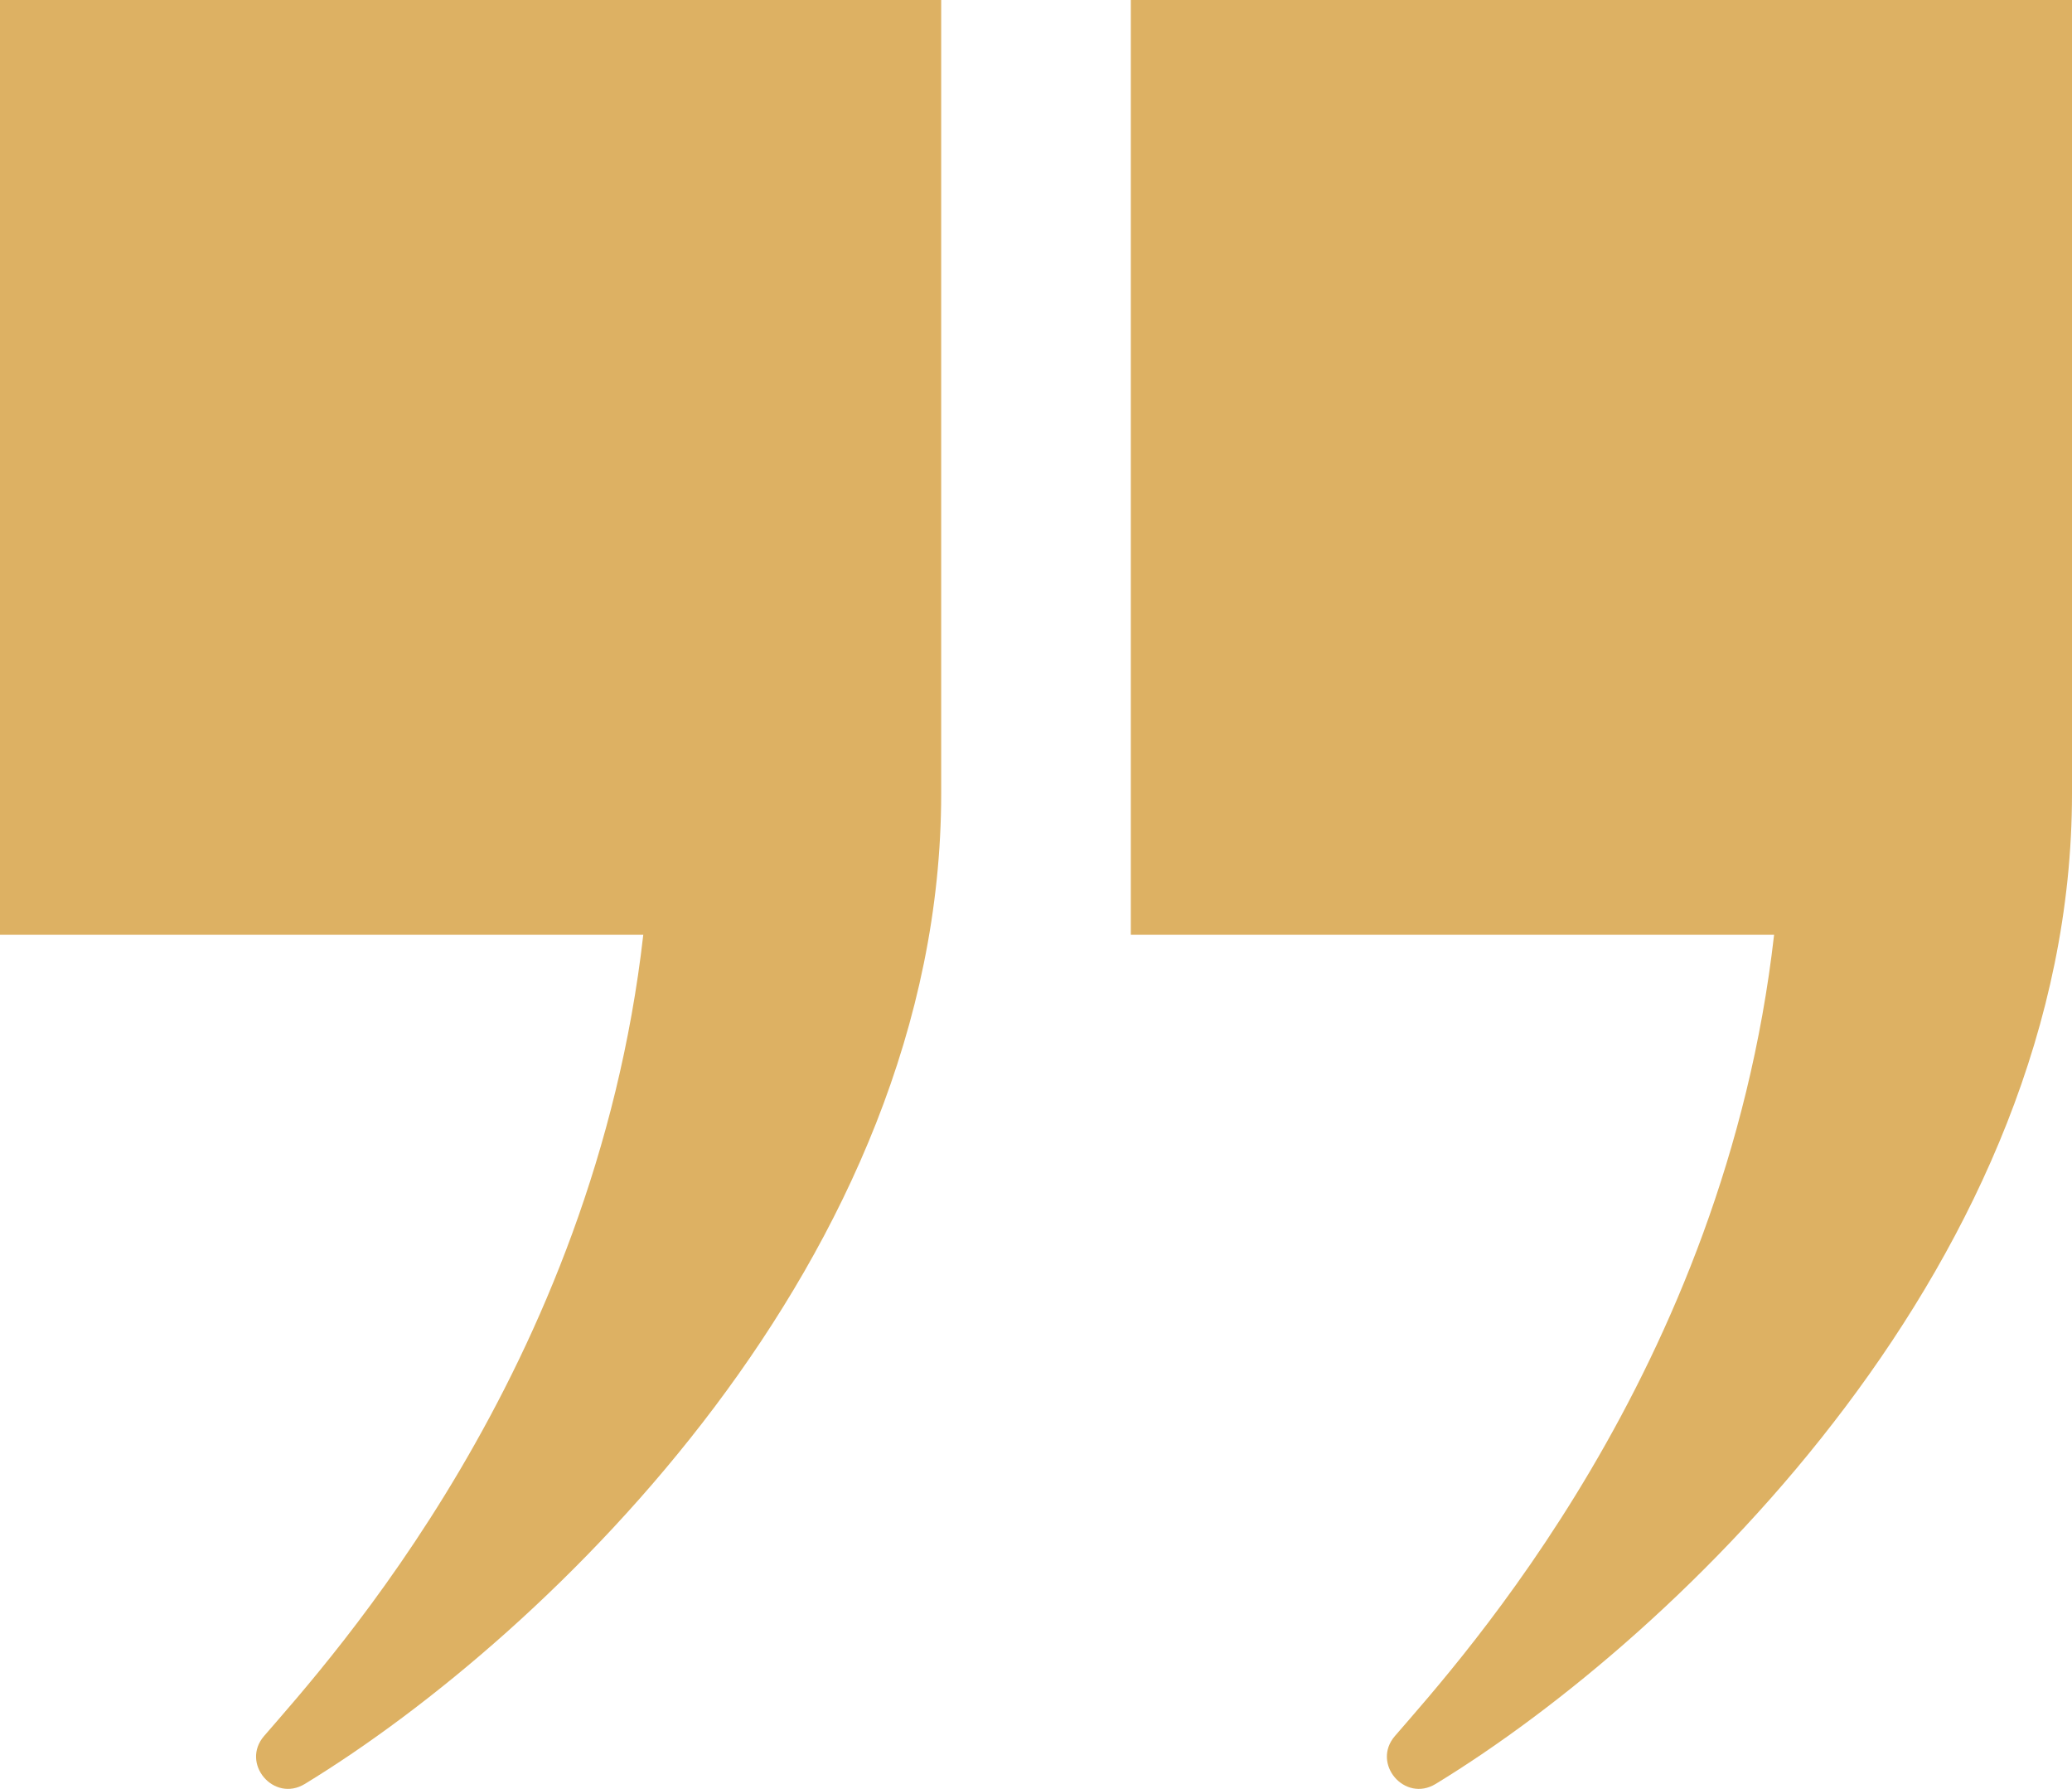
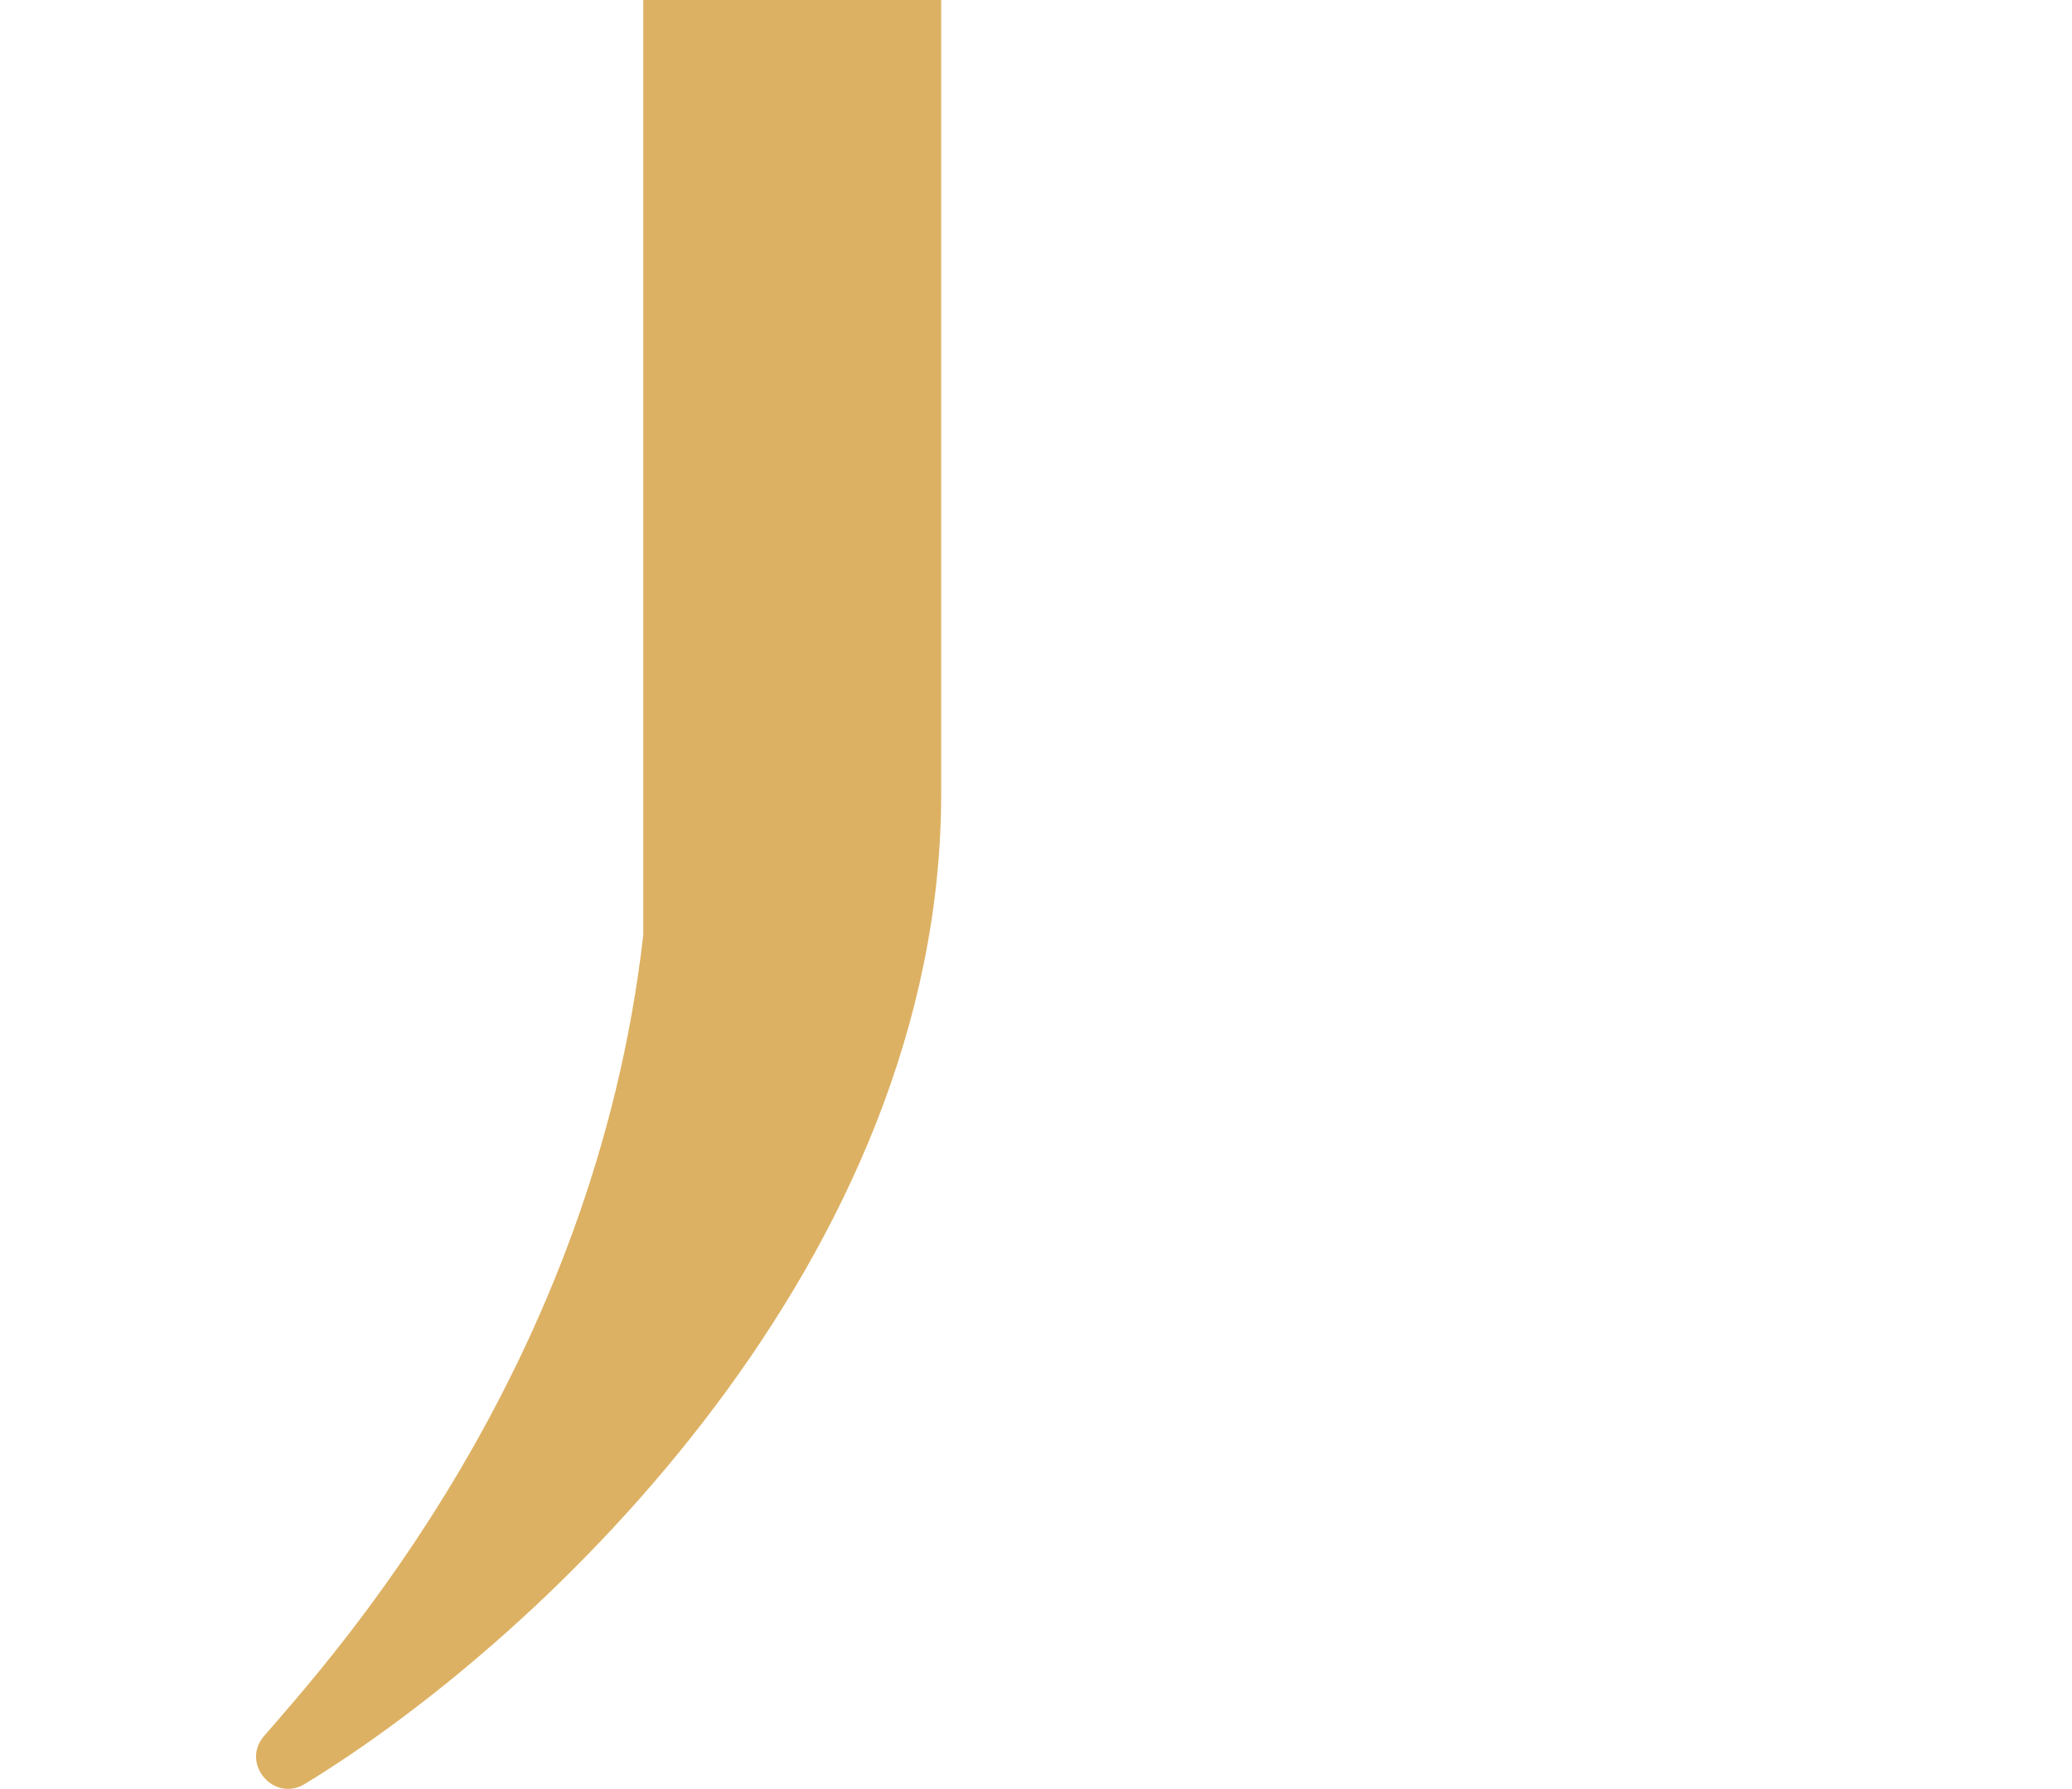
<svg xmlns="http://www.w3.org/2000/svg" width="95" height="82" viewBox="0 0 95 82" fill="none">
  <g clip-path="url(#clip0_104_165)">
-     <path d="M43.153 0V36.376C43.153 57.646 25.18 74.938 13.977 81.772C12.554 82.638 11.022 80.837 12.107 79.576C15.141 76.06 27.221 62.819 29.494 42.849H0V0H43.153Z" fill="#DDB163" />
-     <path d="M95 0V36.376C95 57.646 77.028 74.938 65.824 81.772C64.401 82.638 62.869 80.837 63.955 79.576C66.988 76.06 79.068 62.819 81.341 42.849H51.847V0H95Z" fill="#DDB163" />
+     <path d="M43.153 0V36.376C43.153 57.646 25.18 74.938 13.977 81.772C12.554 82.638 11.022 80.837 12.107 79.576C15.141 76.06 27.221 62.819 29.494 42.849V0H43.153Z" fill="#DDB163" />
  </g>
  <defs>
    <clipPath id="clip0_104_165">
      <rect width="95" height="82" fill="white" />
    </clipPath>
  </defs>
</svg>